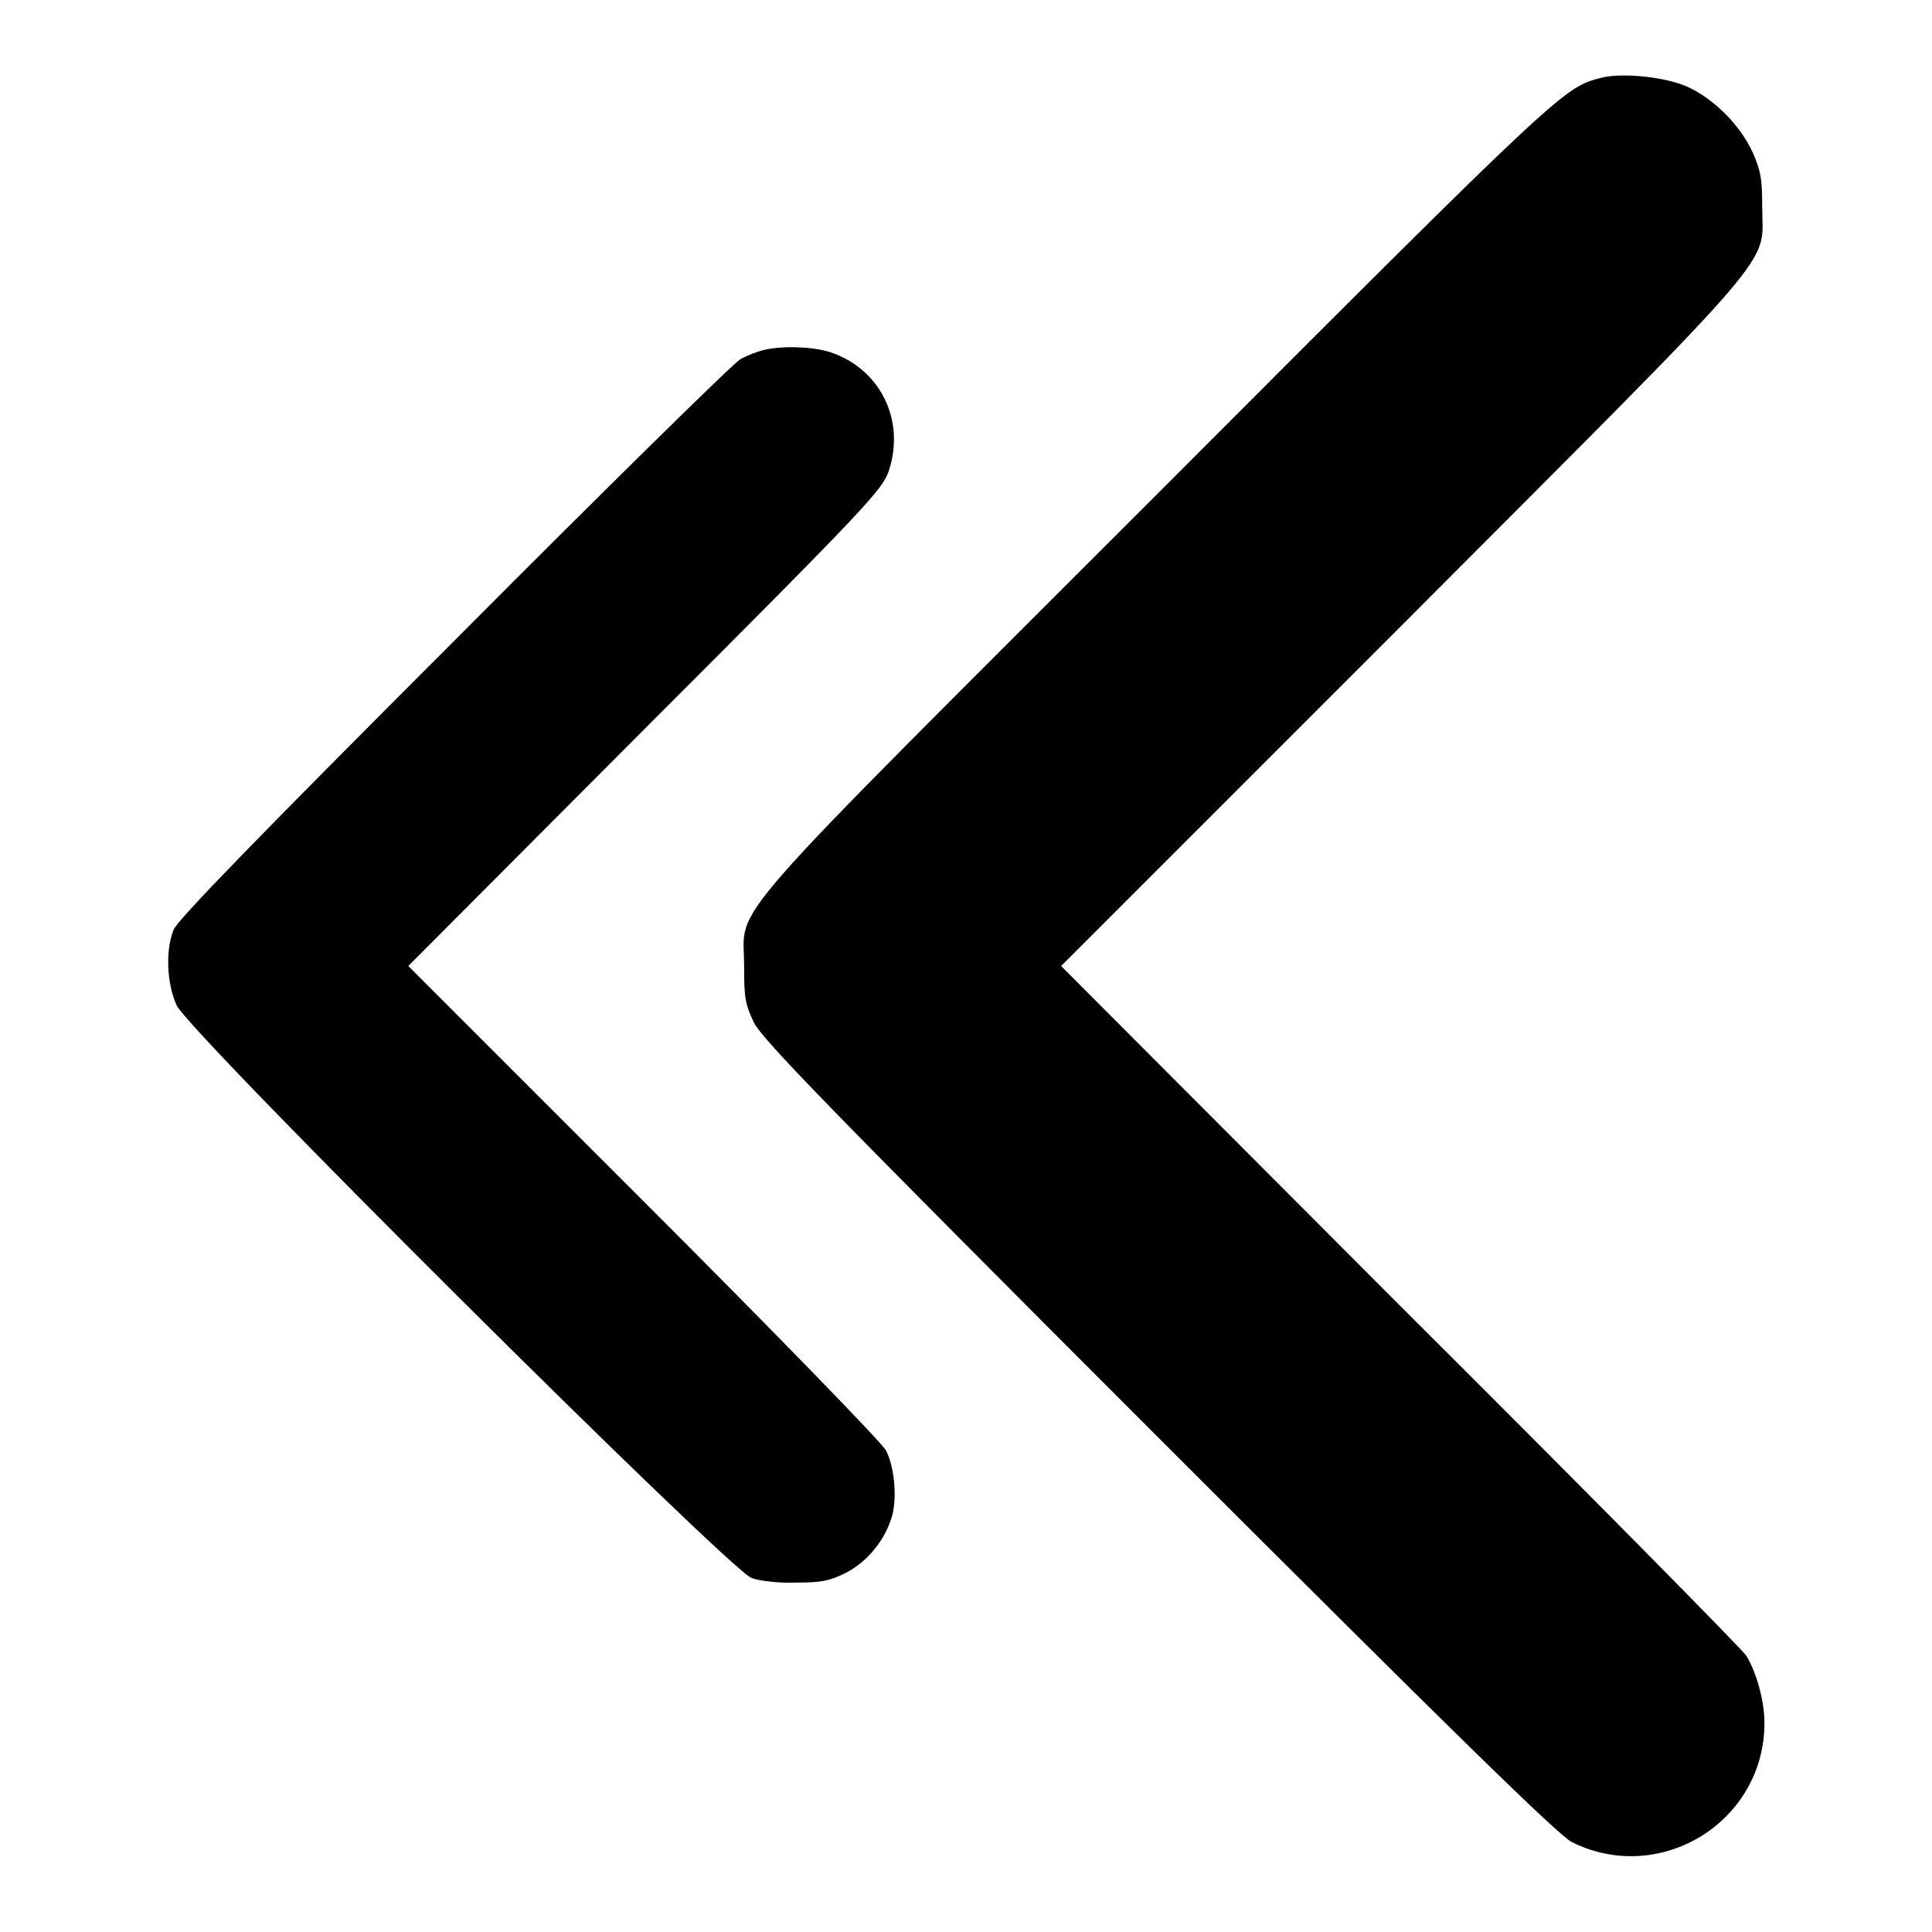
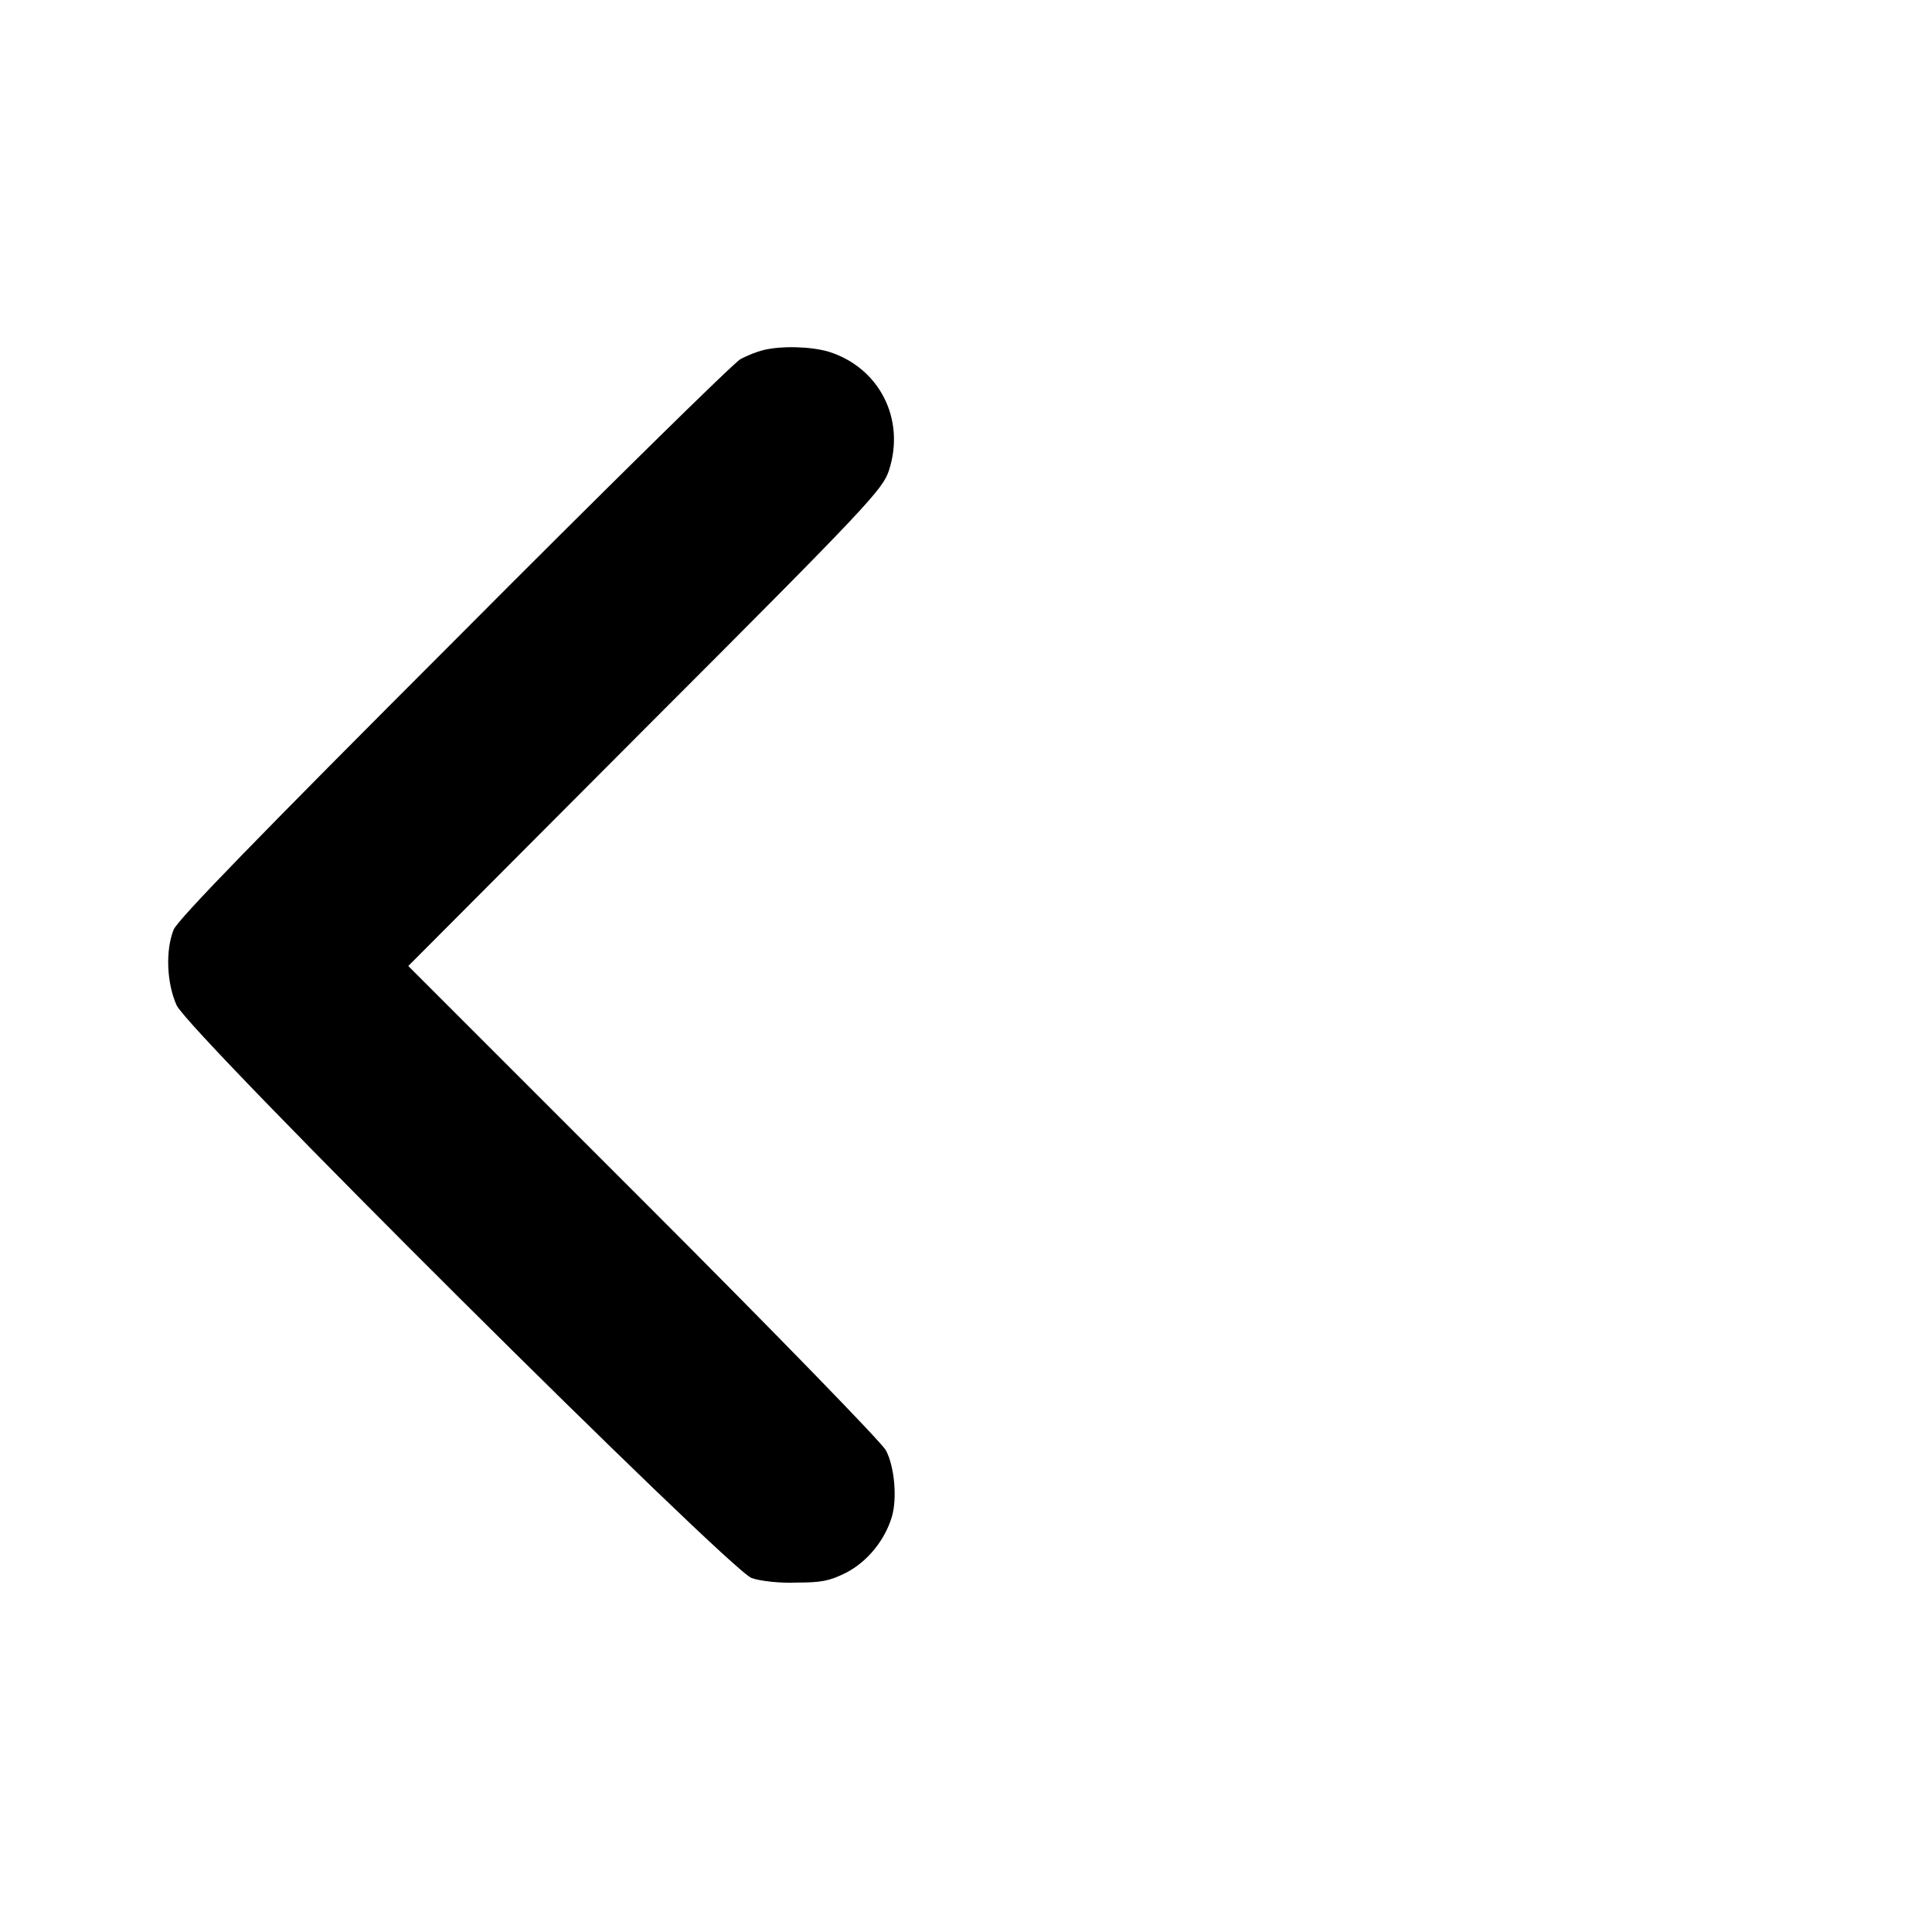
<svg xmlns="http://www.w3.org/2000/svg" version="1.1" x="0px" y="0px" viewBox="0 0 256 256" enable-background="new 0 0 256 256" xml:space="preserve">
  <g>
    <g>
      <g>
-         <path fill="#000000" d="M212.2,10.3c-5,1.3-4.8,1-58.6,54.9c-59.4,59.4-55,54.3-55,62.8c0,4.1,0.1,5,1.3,7.5c1.2,2.3,9.4,10.8,53.7,55.1c38.6,38.6,53,52.7,54.7,53.5c11.7,5.8,25.5-2.7,25.5-15.8c0-2.8-1-6.6-2.4-8.9c-0.4-0.7-21-21.6-45.8-46.3l-45-45.1l45.3-45.3c51.2-51.3,47.6-47.2,47.6-55.3c0-3.8-0.2-4.8-1.3-7.3c-1.7-3.6-5.1-7-8.6-8.6C220.7,10.2,215,9.6,212.2,10.3z" />
        <path fill="#000000" d="M101.1,46.4c-0.8,0.2-2.1,0.7-3,1.2C97.3,48,80.2,64.8,60.2,84.9c-25.5,25.5-36.7,37-37.2,38.3c-1.1,2.8-0.9,7.1,0.4,10c1.7,3.7,73.3,74.9,76.2,75.9c1.1,0.4,3.8,0.7,5.9,0.6c3.3,0,4.4-0.2,6.6-1.3c2.9-1.5,5.2-4.4,6.1-7.5c0.7-2.5,0.3-6.6-0.8-8.7c-0.4-0.9-14.9-15.8-32-32.9L54.1,128l31.4-31.5c29.8-29.8,31.5-31.7,32.3-34.2c2.2-6.8-1.3-13.6-8-15.7C107.4,45.9,103.5,45.8,101.1,46.4z" />
      </g>
    </g>
  </g>
</svg>